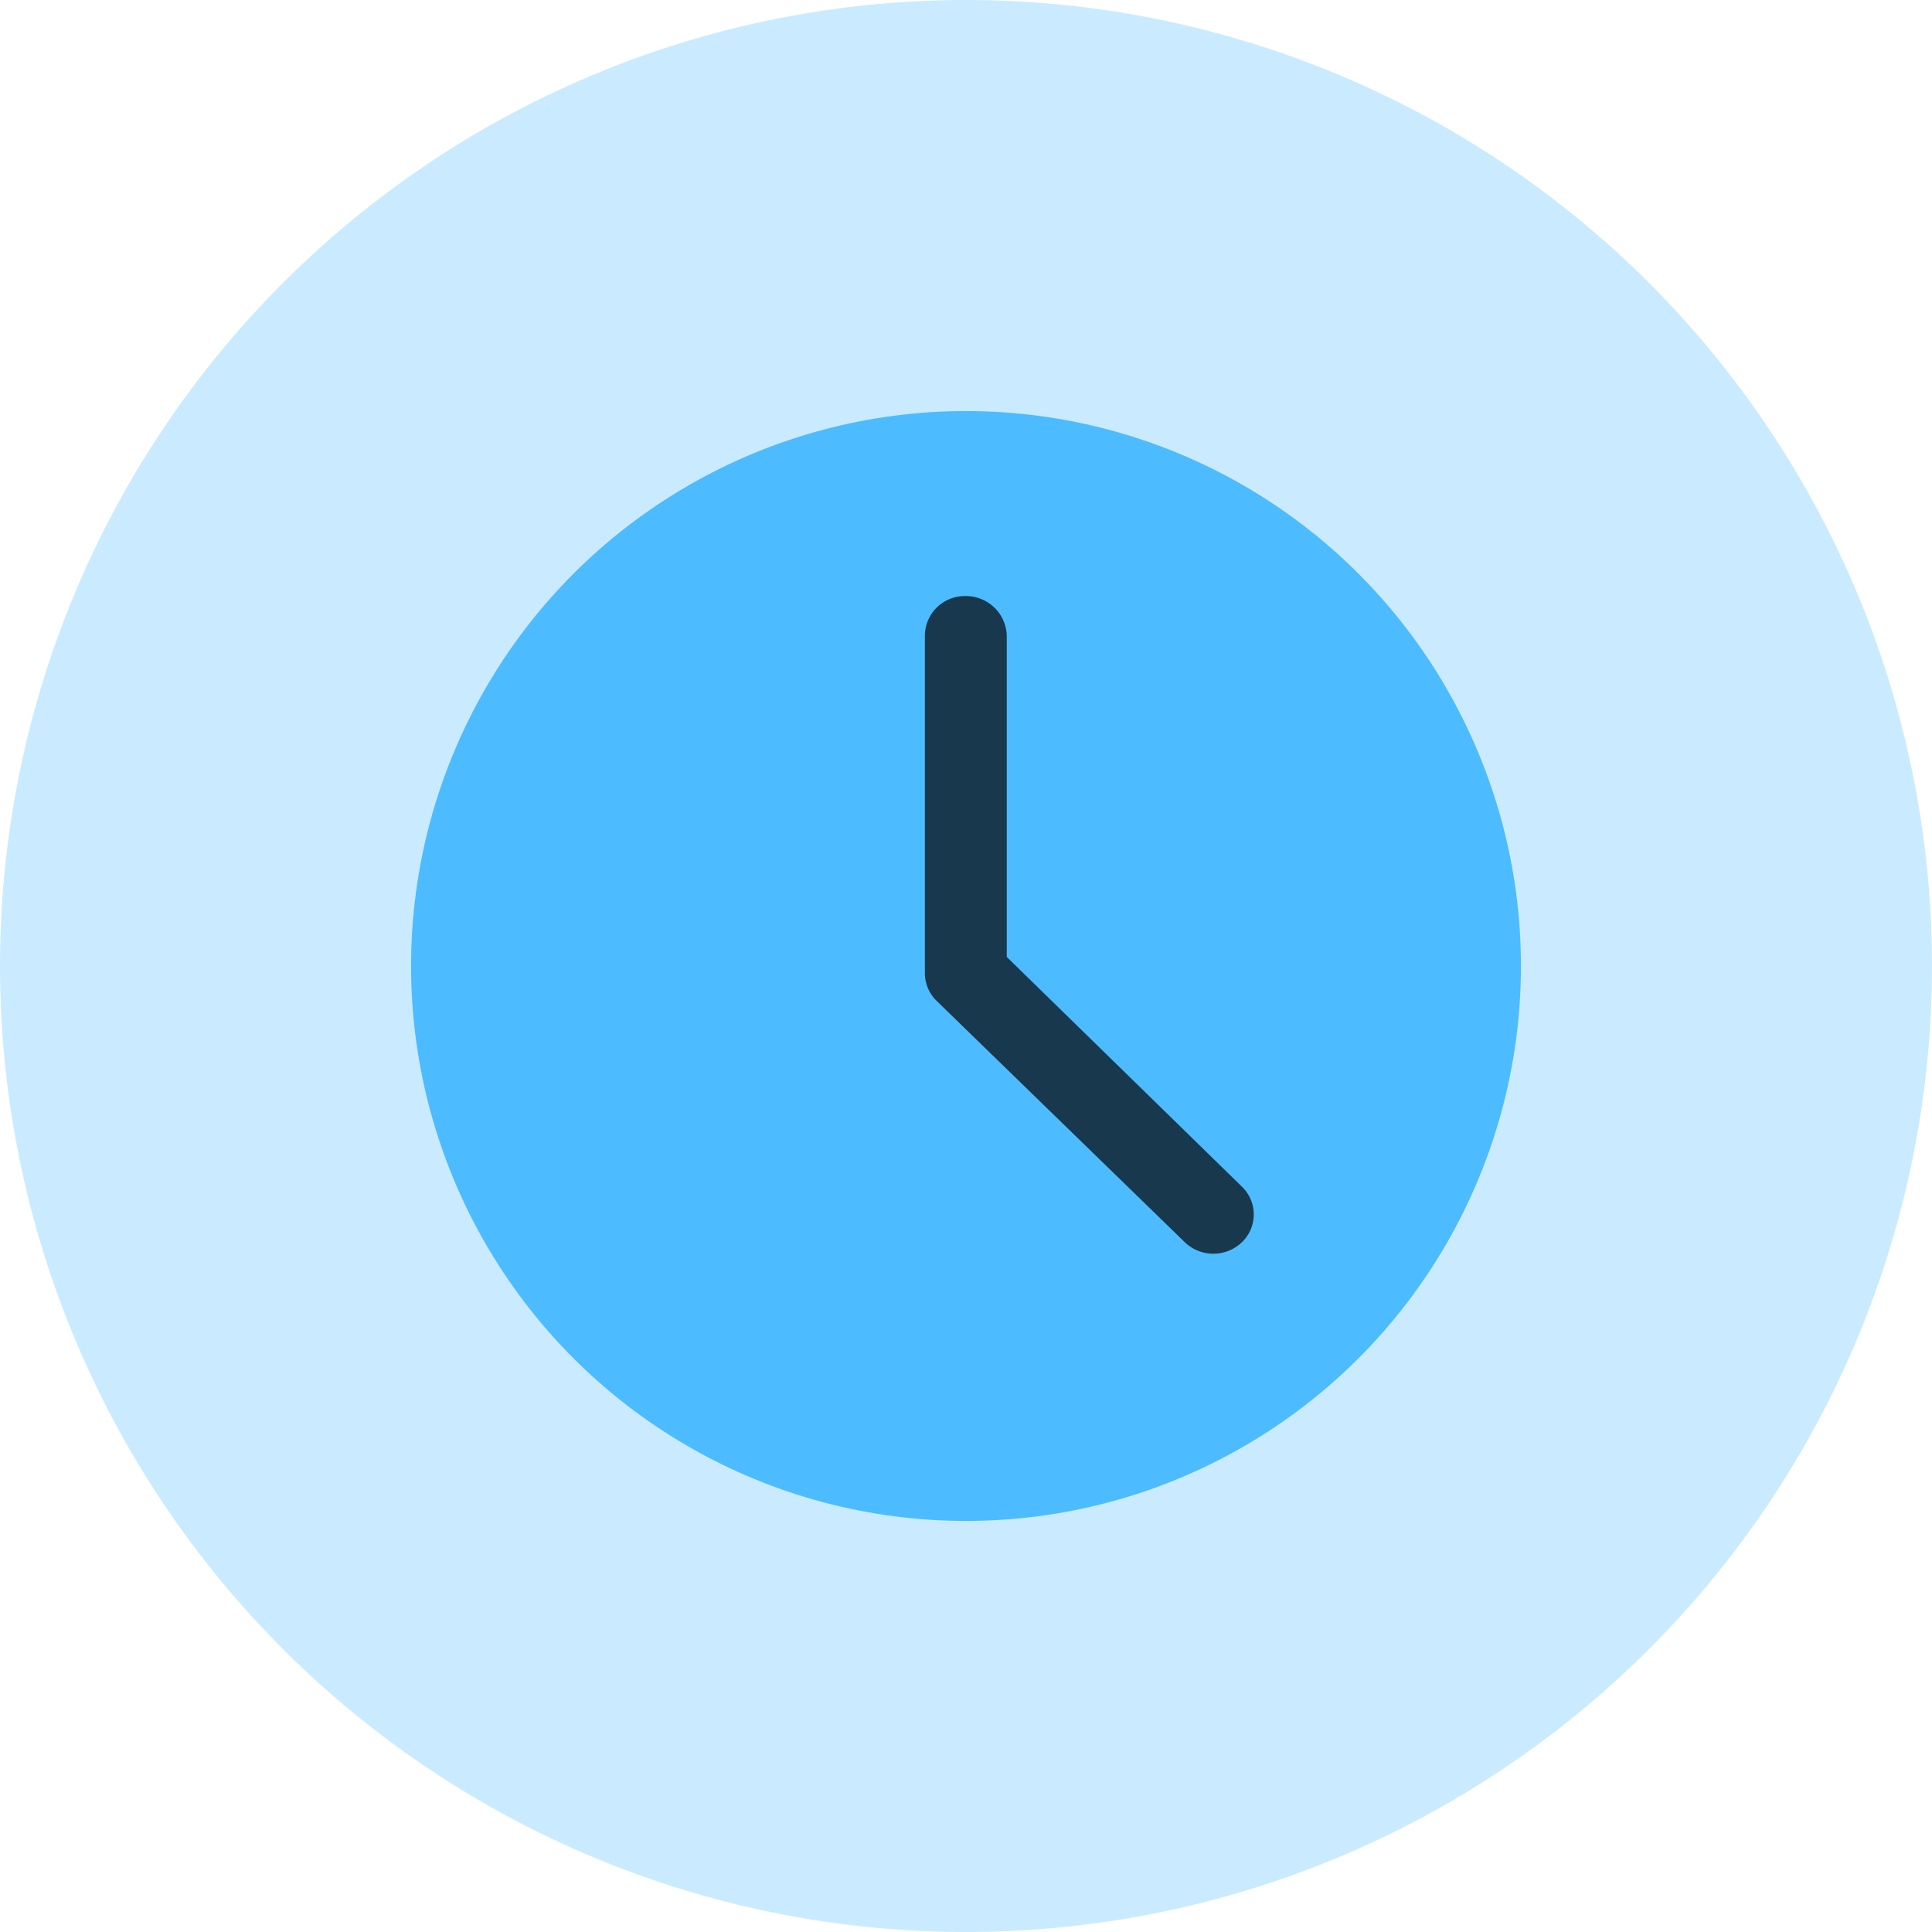
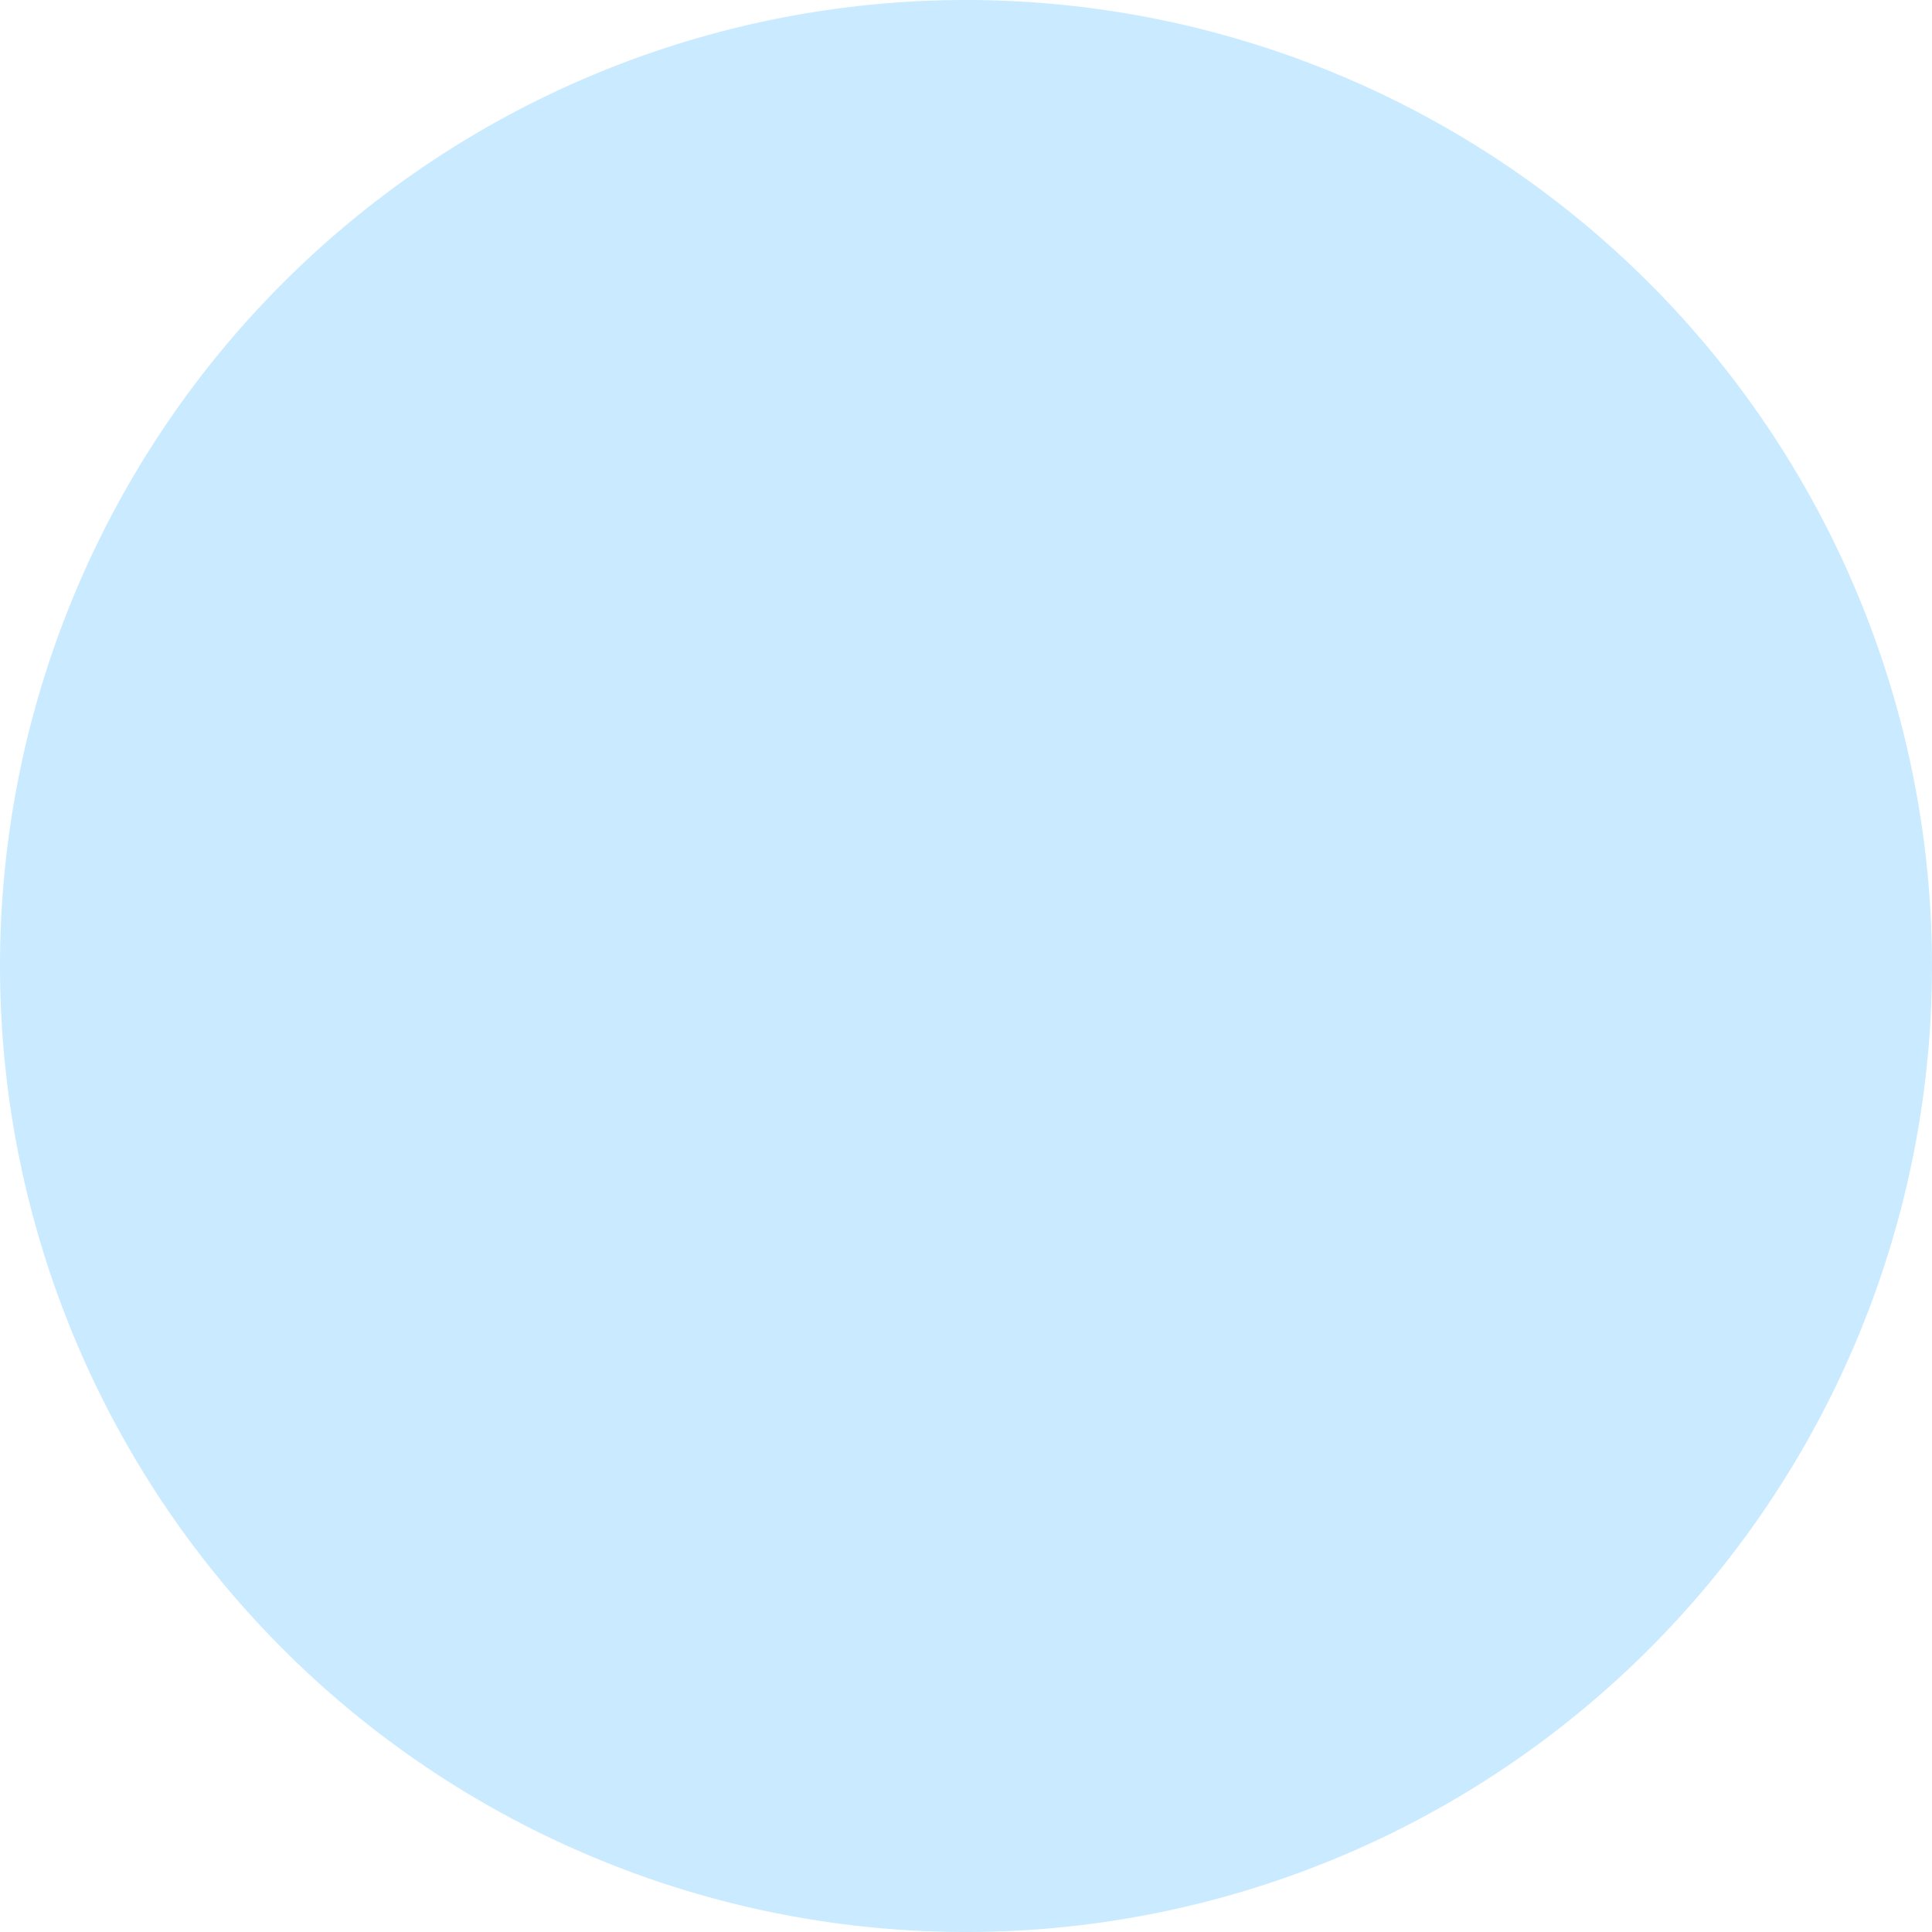
<svg xmlns="http://www.w3.org/2000/svg" id="_18" data-name="18" width="64" height="64" viewBox="0 0 64 64">
  <path id="Oval-1" d="M32,64A32,32,0,1,0,0,32,32,32,0,0,0,32,64Z" fill="#4dbbff" fill-rule="evenodd" opacity="0.3" />
  <g id="编组-10" transform="translate(13.617 13.617)">
-     <circle id="Oval-5" cx="18.383" cy="18.383" r="18.383" transform="translate(0 0)" fill="#4dbbff" />
-     <path id="Path" d="M27.523,25.693a1.276,1.276,0,0,1,0,1.84,1.365,1.365,0,0,1-1.892,0l-8.218-7.992a1.283,1.283,0,0,1-.392-.92V7.429a1.32,1.32,0,0,1,1.338-1.3,1.352,1.352,0,0,1,1.374,1.3V18.083Z" fill="#17384d" />
-   </g>
+     </g>
</svg>